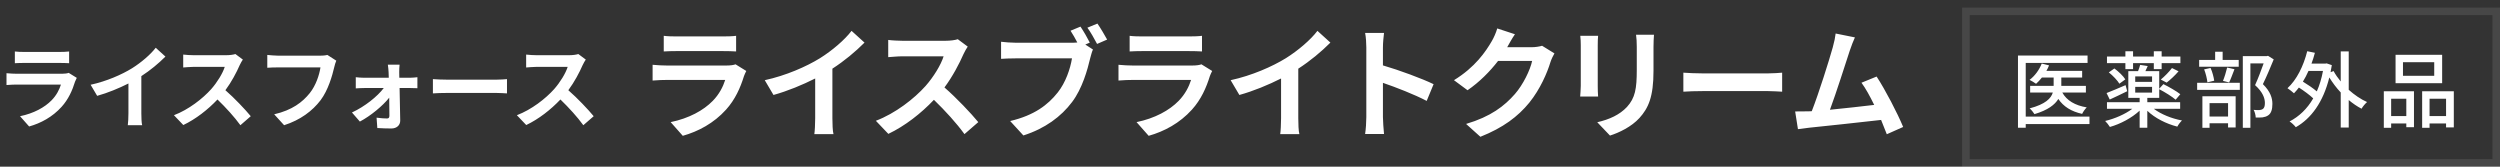
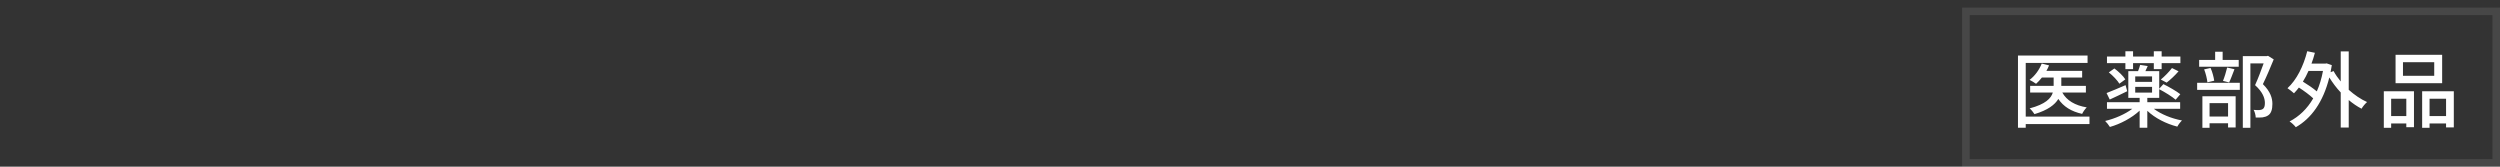
<svg xmlns="http://www.w3.org/2000/svg" width="330" height="22" viewBox="0 0 330 22" fill="none">
  <rect x="0" y="0" width="330" height="22" fill="#333333" stroke="none" />
-   <path d="M97.087 8.488L98.511 9.368C98.399 9.576 98.271 9.864 98.207 10.04C97.727 11.592 97.039 13.144 95.839 14.472C94.223 16.264 92.175 17.352 90.127 17.928L88.527 16.12C90.943 15.624 92.863 14.568 94.079 13.32C94.943 12.44 95.439 11.448 95.727 10.552H87.999C87.615 10.552 86.815 10.568 86.143 10.632V8.552C86.815 8.616 87.503 8.648 87.999 8.648H95.919C96.431 8.648 96.863 8.584 97.087 8.488ZM87.615 6.792V4.728C88.063 4.792 88.735 4.808 89.279 4.808H95.439C95.935 4.808 96.719 4.792 97.167 4.728V6.792C96.735 6.76 95.983 6.744 95.407 6.744H89.279C88.767 6.744 88.079 6.76 87.615 6.792ZM109.876 9.064V15.608C109.876 16.312 109.908 17.304 110.02 17.704H107.492C107.556 17.32 107.604 16.312 107.604 15.608V10.36C105.956 11.192 103.956 12.024 102.1 12.536L100.948 10.584C103.748 9.976 106.436 8.792 108.228 7.688C109.844 6.68 111.508 5.256 112.404 4.072L114.116 5.624C112.9 6.84 111.46 8.04 109.876 9.064ZM126.429 5.176L127.741 6.152C127.613 6.328 127.325 6.824 127.181 7.144C126.637 8.392 125.741 10.104 124.669 11.544C126.253 12.92 128.189 14.968 129.133 16.12L127.309 17.704C126.269 16.264 124.781 14.632 123.277 13.176C121.581 14.968 119.453 16.632 117.261 17.672L115.613 15.944C118.189 14.968 120.669 13.032 122.173 11.352C123.229 10.152 124.205 8.568 124.557 7.432H119.133C118.461 7.432 117.581 7.528 117.245 7.544V5.272C117.677 5.336 118.653 5.384 119.133 5.384H124.765C125.469 5.384 126.109 5.288 126.429 5.176ZM143.854 5.624L143.262 5.88L144.27 6.536C144.126 6.84 144.014 7.304 143.918 7.64C143.55 9.208 142.862 11.688 141.518 13.464C140.078 15.384 137.95 16.968 135.086 17.88L133.342 15.976C136.526 15.224 138.318 13.848 139.614 12.216C140.67 10.888 141.278 9.08 141.502 7.704H134.046C133.31 7.704 132.558 7.736 132.142 7.768V5.512C132.606 5.576 133.518 5.64 134.046 5.64H141.454C141.646 5.64 141.918 5.64 142.206 5.608C141.934 5.08 141.614 4.52 141.31 4.056L142.622 3.512C143.038 4.12 143.566 5.048 143.854 5.624ZM143.534 3.656L144.862 3.112C145.262 3.688 145.838 4.664 146.142 5.224L144.814 5.8C144.462 5.144 143.966 4.232 143.534 3.656ZM158.584 8.488L160.008 9.368C159.896 9.576 159.768 9.864 159.704 10.04C159.224 11.592 158.536 13.144 157.336 14.472C155.72 16.264 153.672 17.352 151.624 17.928L150.024 16.12C152.44 15.624 154.36 14.568 155.576 13.32C156.44 12.44 156.936 11.448 157.224 10.552H149.496C149.112 10.552 148.312 10.568 147.64 10.632V8.552C148.312 8.616 149 8.648 149.496 8.648H157.416C157.928 8.648 158.36 8.584 158.584 8.488ZM149.112 6.792V4.728C149.56 4.792 150.232 4.808 150.776 4.808H156.936C157.432 4.808 158.216 4.792 158.664 4.728V6.792C158.232 6.76 157.48 6.744 156.904 6.744H150.776C150.264 6.744 149.576 6.76 149.112 6.792ZM171.373 9.064V15.608C171.373 16.312 171.405 17.304 171.517 17.704H168.989C169.053 17.32 169.101 16.312 169.101 15.608V10.36C167.453 11.192 165.453 12.024 163.597 12.536L162.445 10.584C165.245 9.976 167.933 8.792 169.725 7.688C171.341 6.68 173.005 5.256 173.901 4.072L175.613 5.624C174.397 6.84 172.957 8.04 171.373 9.064ZM189.235 11.112L188.323 13.32C186.675 12.456 184.275 11.528 182.547 10.936V15.464C182.547 15.928 182.627 17.048 182.691 17.688H180.195C180.291 17.064 180.355 16.104 180.355 15.464V6.28C180.355 5.704 180.307 4.904 180.195 4.344H182.691C182.627 4.904 182.547 5.608 182.547 6.28V8.632C184.691 9.256 187.763 10.392 189.235 11.112ZM203.555 6.04L205.187 7.048C205.011 7.352 204.787 7.8 204.659 8.2C204.227 9.624 203.315 11.752 201.875 13.544C200.355 15.4 198.419 16.856 195.411 18.056L193.523 16.36C196.803 15.384 198.579 13.992 199.971 12.408C201.059 11.16 201.987 9.24 202.243 8.04H197.747C196.675 9.432 195.283 10.84 193.715 11.912L191.923 10.584C194.723 8.872 196.115 6.808 196.915 5.432C197.155 5.032 197.491 4.296 197.635 3.752L199.971 4.52C199.587 5.08 199.187 5.8 198.995 6.152L198.947 6.232H202.163C202.659 6.232 203.187 6.152 203.555 6.04ZM208.598 4.728H210.95C210.918 5.08 210.902 5.432 210.902 5.944V11.352C210.902 11.752 210.918 12.376 210.95 12.744H208.582C208.598 12.44 208.662 11.816 208.662 11.336V5.944C208.662 5.64 208.646 5.08 208.598 4.728ZM215.958 4.584H218.326C218.294 5.032 218.262 5.544 218.262 6.184V9.352C218.262 12.792 217.59 14.264 216.406 15.576C215.35 16.744 213.686 17.528 212.518 17.896L210.838 16.136C212.438 15.768 213.782 15.16 214.758 14.12C215.846 12.92 216.054 11.72 216.054 9.224V6.184C216.054 5.544 216.022 5.032 215.958 4.584ZM222.203 12.104V9.592C222.779 9.64 223.947 9.688 224.779 9.688H233.371C234.107 9.688 234.827 9.624 235.243 9.592V12.104C234.859 12.088 234.043 12.024 233.371 12.024H224.779C223.867 12.024 222.795 12.056 222.203 12.104ZM251.217 16.76L249.057 17.72C248.849 17.176 248.593 16.52 248.305 15.832C245.697 16.136 240.849 16.648 238.833 16.856C238.433 16.904 237.841 16.984 237.329 17.048L236.961 14.712C237.505 14.712 238.193 14.712 238.721 14.696L239.153 14.68C240.081 12.312 241.457 7.928 241.921 6.264C242.145 5.448 242.241 4.952 242.305 4.424L244.849 4.936C244.625 5.416 244.401 6.008 244.161 6.712C243.649 8.28 242.353 12.344 241.553 14.488C243.505 14.296 245.777 14.04 247.393 13.848C246.833 12.696 246.241 11.624 245.713 10.92L247.713 10.104C248.849 11.832 250.481 14.968 251.217 16.76Z" fill="white" />
-   <path d="M9.065 9.616L10.133 10.276C10.049 10.432 9.953 10.648 9.905 10.78C9.545 11.944 9.029 13.108 8.129 14.104C6.917 15.448 5.381 16.264 3.845 16.696L2.645 15.34C4.457 14.968 5.897 14.176 6.809 13.24C7.457 12.58 7.829 11.836 8.045 11.164H2.249C1.961 11.164 1.361 11.176 0.857 11.224V9.664C1.361 9.712 1.877 9.736 2.249 9.736H8.189C8.573 9.736 8.897 9.688 9.065 9.616ZM1.961 8.344V6.796C2.297 6.844 2.801 6.856 3.209 6.856H7.829C8.201 6.856 8.789 6.844 9.125 6.796V8.344C8.801 8.32 8.237 8.308 7.805 8.308H3.209C2.825 8.308 2.309 8.32 1.961 8.344ZM18.657 10.048V14.956C18.657 15.484 18.681 16.228 18.765 16.528H16.869C16.917 16.24 16.953 15.484 16.953 14.956V11.02C15.717 11.644 14.217 12.268 12.825 12.652L11.961 11.188C14.061 10.732 16.077 9.844 17.421 9.016C18.633 8.26 19.881 7.192 20.553 6.304L21.837 7.468C20.925 8.38 19.845 9.28 18.657 10.048ZM31.072 7.132L32.056 7.864C31.96 7.996 31.744 8.368 31.636 8.608C31.228 9.544 30.556 10.828 29.752 11.908C30.94 12.94 32.392 14.476 33.1 15.34L31.732 16.528C30.952 15.448 29.836 14.224 28.708 13.132C27.436 14.476 25.84 15.724 24.196 16.504L22.96 15.208C24.892 14.476 26.752 13.024 27.88 11.764C28.672 10.864 29.404 9.676 29.668 8.824H25.6C25.096 8.824 24.436 8.896 24.184 8.908V7.204C24.508 7.252 25.24 7.288 25.6 7.288H29.824C30.352 7.288 30.832 7.216 31.072 7.132ZM43.214 7.252L44.39 8.008C44.282 8.248 44.186 8.584 44.126 8.848C43.85 10.024 43.322 11.884 42.326 13.216C41.234 14.656 39.638 15.844 37.502 16.528L36.194 15.088C38.57 14.536 39.926 13.492 40.898 12.28C41.69 11.284 42.146 9.916 42.302 8.896H36.71C36.17 8.896 35.594 8.92 35.282 8.944V7.252C35.642 7.288 36.326 7.348 36.722 7.348H42.266C42.506 7.348 42.89 7.336 43.214 7.252ZM52.709 10.264H54.126C54.438 10.264 54.894 10.216 55.097 10.192V11.644C54.822 11.632 54.45 11.62 54.185 11.62H52.745C52.782 13.048 52.818 14.68 52.83 15.904C52.842 16.528 52.361 16.96 51.666 16.96C51.09 16.96 50.346 16.936 49.806 16.9L49.709 15.532C50.202 15.604 50.778 15.64 51.09 15.64C51.318 15.64 51.401 15.508 51.401 15.268C51.401 14.68 51.389 13.804 51.377 12.892C50.538 13.96 48.917 15.304 47.502 16.048L46.458 14.848C48.15 14.068 49.818 12.736 50.657 11.62H48.09C47.742 11.62 47.309 11.644 46.962 11.668V10.192C47.249 10.228 47.742 10.264 48.053 10.264H51.318C51.318 10 51.306 9.76 51.294 9.532C51.282 9.244 51.245 8.86 51.197 8.536H52.745C52.709 8.824 52.697 9.208 52.697 9.532L52.709 10.264ZM57.143 12.328V10.444C57.575 10.48 58.451 10.516 59.075 10.516H65.519C66.071 10.516 66.611 10.468 66.923 10.444V12.328C66.635 12.316 66.023 12.268 65.519 12.268H59.075C58.391 12.268 57.587 12.292 57.143 12.328ZM76.339 7.132L77.323 7.864C77.227 7.996 77.011 8.368 76.903 8.608C76.495 9.544 75.823 10.828 75.019 11.908C76.207 12.94 77.659 14.476 78.367 15.34L76.999 16.528C76.219 15.448 75.103 14.224 73.975 13.132C72.703 14.476 71.107 15.724 69.463 16.504L68.227 15.208C70.159 14.476 72.019 13.024 73.147 11.764C73.939 10.864 74.671 9.676 74.935 8.824H70.867C70.363 8.824 69.703 8.896 69.451 8.908V7.204C69.775 7.252 70.507 7.288 70.867 7.288H75.091C75.619 7.288 76.099 7.216 76.339 7.132Z" fill="white" />
  <rect x="259.5" y="1.5" width="70" height="20" stroke="white" stroke-opacity="0.1" />
  <path d="M275.811 15.395V16.374H267.396V16.858H266.373V7.332H275.558V8.311H267.396V15.395H275.811ZM275.338 12.216H272.225C272.797 13.261 273.908 13.921 275.448 14.174C275.239 14.383 274.964 14.757 274.843 15.032C273.402 14.713 272.379 14.064 271.697 13.063C271.246 13.822 270.322 14.537 268.551 15.065C268.419 14.845 268.133 14.493 267.913 14.306C270.003 13.756 270.74 12.986 270.971 12.216H267.979V11.336H271.081V10.236H269.53C269.288 10.544 269.024 10.83 268.76 11.061C268.562 10.907 268.144 10.665 267.902 10.544C268.595 10.027 269.189 9.213 269.508 8.388L270.476 8.63C270.377 8.883 270.256 9.125 270.124 9.356H274.843V10.236H272.093V11.336H275.338V12.216ZM280.552 9.125V8.333H278.121V7.464H280.552V6.771H281.564V7.464H284.303V6.771H285.337V7.464H287.812V8.333H285.337V9.125H284.303V8.333H281.564V9.125H280.552ZM285.997 10.907L285.227 10.5C285.7 10.115 286.349 9.455 286.701 8.982L287.57 9.411C287.097 9.961 286.481 10.533 285.997 10.907ZM278.363 9.554L279.1 9.037C279.65 9.444 280.277 10.038 280.541 10.478L279.76 11.05C279.507 10.621 278.902 9.983 278.363 9.554ZM280.574 11.237L280.794 12.04C280.002 12.425 279.177 12.832 278.484 13.14L278.066 12.282C278.715 12.04 279.639 11.633 280.574 11.237ZM281.85 11.468V12.227H284.072V11.468H281.85ZM281.85 10.082V10.808H284.072V10.082H281.85ZM287.779 14.361H284.303C285.249 15.076 286.646 15.648 288.021 15.901C287.801 16.11 287.526 16.473 287.405 16.715C285.942 16.341 284.457 15.593 283.445 14.625V16.858H282.433V14.603C281.41 15.56 279.903 16.363 278.506 16.759C278.363 16.528 278.088 16.165 277.879 15.967C279.144 15.67 280.519 15.076 281.465 14.361H278.121V13.492H282.433V12.92H280.937V9.389H282.224C282.334 9.103 282.444 8.795 282.499 8.564L283.5 8.718C283.39 8.96 283.291 9.18 283.192 9.389H285.018V11.71L285.568 11.105C286.305 11.468 287.306 12.04 287.801 12.436L287.185 13.162C286.723 12.755 285.766 12.161 285.018 11.776V12.92H283.445V13.492H287.779V14.361ZM295.512 7.915V8.806H290.287V7.915H292.399V6.826H293.389V7.915H295.512ZM294.247 10.885L293.433 10.676C293.631 10.203 293.862 9.433 293.983 8.916L294.951 9.136C294.709 9.752 294.467 10.434 294.247 10.885ZM292.278 10.654L291.376 10.863C291.332 10.401 291.156 9.686 290.947 9.158L291.794 8.971C292.036 9.488 292.212 10.203 292.278 10.654ZM294.104 13.613H291.662V15.384H294.104V13.613ZM290.716 16.869V12.711H295.105V16.825H294.104V16.275H291.662V16.869H290.716ZM290.023 11.864V10.929H295.655V11.864H290.023ZM299.373 7.365L300.132 7.838C299.703 8.883 299.175 10.148 298.702 11.105C299.714 12.106 299.956 12.964 299.956 13.712C299.956 14.449 299.791 14.966 299.395 15.23C299.186 15.373 298.944 15.45 298.658 15.494C298.405 15.527 298.064 15.516 297.756 15.516C297.745 15.219 297.646 14.79 297.481 14.504C297.767 14.526 298.031 14.537 298.229 14.526C298.405 14.515 298.548 14.482 298.669 14.405C298.889 14.273 298.966 13.987 298.966 13.591C298.966 12.953 298.68 12.15 297.668 11.237C298.064 10.379 298.493 9.224 298.801 8.366H297.052V16.869H296.051V7.409H299.208L299.373 7.365ZM306.633 9.367H304.719C304.499 9.873 304.246 10.346 303.982 10.775C304.62 11.16 305.324 11.644 305.819 12.062C306.171 11.27 306.446 10.368 306.633 9.367ZM310.032 6.782V11.853C310.78 12.524 311.616 13.096 312.452 13.47C312.221 13.668 311.88 14.064 311.726 14.35C311.143 14.053 310.571 13.657 310.032 13.206V16.836H308.976V12.205C308.404 11.6 307.898 10.918 307.469 10.225C306.655 13.514 305.06 15.648 303.047 16.792C302.871 16.561 302.475 16.176 302.222 16.033C303.487 15.373 304.543 14.372 305.346 12.986C304.873 12.535 304.136 11.996 303.454 11.556C303.245 11.831 303.025 12.084 302.805 12.315C302.618 12.139 302.189 11.798 301.947 11.644C303.157 10.544 304.059 8.729 304.554 6.76L305.566 6.969C305.434 7.464 305.291 7.937 305.115 8.399H306.93L307.117 8.366L307.799 8.597C307.744 8.916 307.689 9.235 307.634 9.532L308.03 9.378C308.283 9.84 308.602 10.302 308.976 10.753V6.782H310.032ZM321.318 10.005V8.212H317.193V10.005H321.318ZM322.363 7.233V10.984H316.214V7.233H322.363ZM317.633 13.03H315.631V15.318H317.633V13.03ZM314.663 16.869V12.051H318.645V16.792H317.633V16.297H315.631V16.869H314.663ZM320.702 15.318H322.88V13.03H320.702V15.318ZM319.723 12.051H323.903V16.814H322.88V16.297H320.702V16.869H319.723V12.051Z" fill="white" />
</svg>